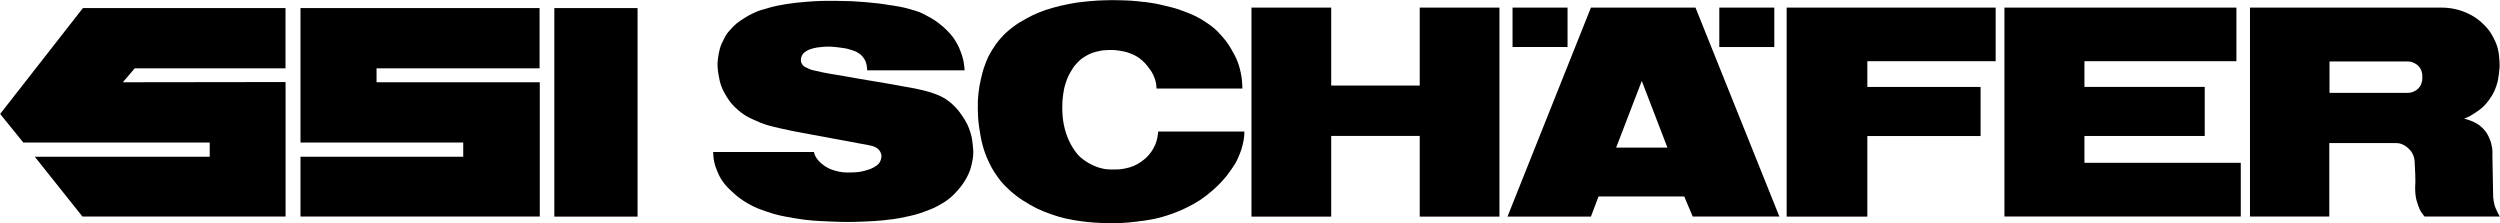
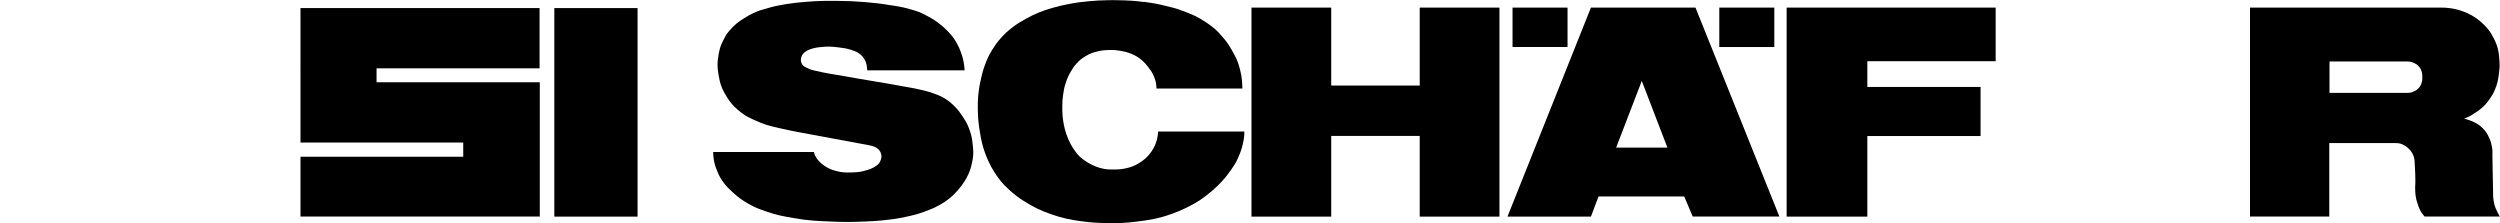
<svg xmlns="http://www.w3.org/2000/svg" id="svg2648" width="163.69mm" height="14.61mm" viewBox="0 0 464.01 41.42">
  <defs>
    <style> .cls-1 { stroke-width: 0px; } </style>
  </defs>
  <g id="layer1">
    <path id="path37" class="cls-1" d="M280.74,8.73h10.21V1.41h-10.21v7.32Z" />
-     <path id="path39" class="cls-1" d="M319.12,8.73h10.21V1.41h-10.21v7.32Z" />
+     <path id="path39" class="cls-1" d="M319.12,8.73h10.21V1.41h-10.21v7.32" />
    <g id="g41">
      <path id="path43" class="cls-1" d="M165.44.98c1.31.23,1.66.23,3.33.69,1.89.53,1.95.56,3.52,1.4.85.46,1.4.81,2.2,1.45.54.43.84.69,1.32,1.18.8.82,1.22,1.34,1.78,2.34.33.59.48.95.72,1.58.39,1.06.54,1.68.67,2.79.03.25.05.65.05.65h-18.08s-.03-.62-.11-1c-.13-.52-.23-.82-.53-1.26-.34-.5-.62-.72-1.13-1.04-.43-.26-.71-.33-1.18-.49-.88-.3-1.41-.35-2.33-.47-1.3-.16-2.06-.21-3.36-.06-.61.07-.76.06-1.54.27-.63.17-1.86.65-2.07,1.67-.08.41-.11.68.07,1.06.17.38.38.56.75.74.8.38.87.44,1.48.58,2.69.64,3.49.67,5.72,1.08,4.14.76,6.49,1.07,10.61,1.84,1.34.25,2.11.34,3.44.66.95.23,1.5.34,2.42.67.94.34,1.48.53,2.31,1.07.76.49,1.14.83,1.77,1.47.6.62.89,1.01,1.37,1.73.73,1.1,1.09,1.78,1.48,3.05.27.89.34,1.42.43,2.35.08.79.13,1.25.05,2.04-.04.45-.1.7-.19,1.14-.18.86-.31,1.35-.67,2.16-.24.53-.4.81-.71,1.31-.43.69-.72,1.06-1.26,1.68-.57.65-.92,1.01-1.6,1.55-.69.55-1.12.81-1.89,1.24-1,.56-1.62.79-2.7,1.19-1.37.5-2.18.69-3.6.99-1.62.35-2.56.46-4.21.63-1.36.14-2.13.16-3.5.22-2.28.09-3.57.1-5.85,0-2.79-.11-4.38-.17-7.12-.65-2-.35-3.15-.54-5.07-1.22-1.3-.45-2.05-.71-3.25-1.39-1.3-.74-2-1.25-3.1-2.27-.63-.59-1-.92-1.52-1.61-.65-.86-.94-1.42-1.33-2.42-.23-.58-.35-.91-.48-1.51-.16-.7-.2-1.84-.2-1.84h18.74s-.05.42.51,1.21c.27.38.46.58.82.89.43.38.71.56,1.21.83.56.3.91.41,1.52.58,1.1.3,1.78.31,2.92.28.94-.03,1.49-.06,2.4-.31.92-.26,1.38-.38,2.24-.98.4-.28.6-.57.76-1.04.18-.55.18-.96-.08-1.48-.23-.46-.68-.77-.97-.9-.77-.33-1.15-.34-2.73-.64-4.46-.85-5.66-1.02-9.28-1.72-2.06-.4-2.71-.47-5.26-1.04-2.21-.5-3.19-.69-5.53-1.79-1.1-.51-1.7-.88-2.62-1.67-.99-.85-1.49-1.43-2.17-2.54-.88-1.43-1.21-2.38-1.48-4.04-.18-1.07-.24-1.93-.13-2.79.24-1.72.4-2.45,1.13-3.82.31-.6.44-.89.94-1.46,1.15-1.32,1.61-1.63,2.83-2.42.72-.46,1.14-.68,1.91-1.03,1-.45,1.26-.49,2.66-.89,1.06-.31,1.96-.48,3.23-.69,1.42-.23,2.23-.3,3.66-.42,2.22-.18,3.49-.2,5.71-.18,2.07.02,3.24.06,5.3.23,1.9.16,2.98.29,4.86.61" />
    </g>
    <g id="g45">
-       <path id="path47" class="cls-1" d="M52.97,12.68h-27.99l-2.21,2.59,30.21-.04v24.97H15.28l-8.85-11.1h32.47v-2.64H4.3L0,21.15,15.36,1.5h37.61v11.19" />
-     </g>
+       </g>
    <g id="g49">
      <path id="path51" class="cls-1" d="M100.12,12.68h-30.25v2.59h30.3v24.93h-44.42v-11.1h30.21v-2.64h-30.21V1.5h44.38v11.19" />
    </g>
    <path id="path53" class="cls-1" d="M102.87,40.21h15.45V1.5h-15.45v38.71Z" />
    <g id="g55">
      <path id="path57" class="cls-1" d="M247.08,15.88h16.43V1.41h14.8v38.8h-14.8v-14.98h-16.43v14.98h-14.8V1.41h14.8v14.47" />
    </g>
    <g id="g59">
      <path id="path61" class="cls-1" d="M370.43,11.36h-23.83v4.78h21.02v9.11h-21.02v14.96h-14.98V1.41h38.8v9.95" />
    </g>
    <g id="g63">
-       <path id="path65" class="cls-1" d="M415.11,11.36h-28.21v4.77h22.33v9.11h-22.33v4.98h29.02v9.97h-43.87V1.41h43.06v9.95" />
-     </g>
+       </g>
    <g id="g67">
      <path id="path69" class="cls-1" d="M299.97,27.4l4.76-12.38,4.76,12.38h-9.53ZM314.7,1.41h-19.41l-15.49,38.8h15.49l1.41-3.74h15.91l1.57,3.72h16.09l-15.57-38.78" />
    </g>
    <g id="g71">
      <path id="path73" class="cls-1" d="M212.34.34c1.41.19,2.21.32,3.58.65,1.4.32,2.19.51,3.54,1.01,1.81.67,2.82,1.09,4.44,2.18,1.51,1.02,1.94,1.46,2.79,2.43.88.99,1.21,1.45,1.82,2.48,1.07,1.81,1.51,2.89,1.9,5.05.16.88.18,2.29.18,2.29h-15.94s-.02-.61-.09-.99c-.11-.57-.22-.88-.46-1.41-.3-.66-.54-1.01-.99-1.58-.39-.5-.62-.78-1.09-1.2-.74-.64-1.24-.93-2.15-1.3-.75-.3-1.21-.4-2.01-.53-.78-.13-1.23-.16-2.02-.14-.82.02-1.29.06-2.08.25-.88.21-1.39.38-2.17.83-.8.46-1.22.81-1.83,1.49-.46.5-.66.83-1,1.41-.47.8-.69,1.29-.97,2.17-.27.81-.35,1.29-.47,2.12-.13.9-.16,1.42-.16,2.32,0,1.26.07,2.15.28,3.23.25,1.27.63,2.43,1.27,3.63.32.61.87,1.44,1.37,2.01.74.85,2.73,2.25,4.84,2.61.69.12,1.09.11,1.8.11.87,0,1.37-.03,2.21-.21.61-.13.96-.22,1.53-.47.58-.25.88-.44,1.39-.79.62-.45.95-.73,1.45-1.32.36-.43.54-.7.81-1.19.29-.54.43-.86.59-1.45.18-.62.26-1.61.26-1.61h16s.03.72-.15,1.67c-.25,1.27-.46,1.97-1.06,3.31-.4.9-.73,1.36-1.29,2.17-.59.86-.97,1.32-1.67,2.1-.66.71-1.05,1.08-1.78,1.71-1.74,1.5-2.87,2.23-4.94,3.24-.96.47-1.53.69-2.53,1.06-2.55.91-4.09,1.16-6.77,1.48-2.05.25-3.22.28-5.28.25-1.9-.03-3.03-.11-4.87-.35-1.83-.25-3.33-.53-5.35-1.23-2.21-.76-3.43-1.37-5.4-2.61-1.71-1.07-3.48-2.78-4.09-3.55-1.01-1.31-1.63-2.24-2.32-3.74-.92-1.97-1.38-3.78-1.73-6.3-.18-1.3-.23-2.04-.25-3.35-.01-1.18,0-1.85.13-3.03.12-1.05.23-1.65.47-2.68.22-.93.34-1.46.67-2.36.43-1.2.73-1.87,1.4-2.96.53-.86.86-1.32,1.52-2.08.77-.88,1.27-1.33,2.18-2.04.95-.74,1.54-1.08,2.59-1.66.9-.5,1.43-.76,2.38-1.15.94-.39,1.49-.56,2.46-.84,1.17-.34,1.83-.49,3.02-.72,1.46-.29,2.3-.39,3.78-.53,1.34-.13,2.1-.16,3.45-.19.79-.02,1.23-.02,2.02,0,1.87.04,2.93.09,4.78.33" />
    </g>
    <g id="g75">
      <path id="path77" class="cls-1" d="M449.49,15.37c-.13.42-.26.66-.56.99-.26.28-.45.41-.8.58-.48.24-.82.3-1.36.3h-14.38s0-5.83,0-5.83h14.38c.54,0,.88.06,1.36.3.35.17.54.3.8.58.3.32.43.56.56.98.13.39.13.63.13,1.04s0,.66-.13,1.05ZM462.99,37.91c-.14-.52-.22-1.36-.22-1.36l-.13-7.02c-.04-1.29.06-1.33-.08-2.17-.12-.66-.21-1.04-.48-1.66-.35-.8-.61-1.24-1.22-1.87-.76-.77-1.35-1.06-2.35-1.46-.44-.17-1.14-.36-1.14-.36,0,0,.79-.27,1.24-.55,1.72-1.06,2.54-1.65,3.6-3.21.57-.84.83-1.37,1.16-2.33.28-.84.35-1.34.47-2.21.12-.92.16-1.46.1-2.4-.11-1.74-.31-2.78-1.12-4.32-.54-1.04-.95-1.59-1.78-2.42-1.53-1.55-3.36-2.37-4.86-2.77-1.72-.45-2.91-.39-3.7-.39h-34.85v38.78h14.72v-13.63h12.34c.63,0,1,.1,1.56.4.31.17.47.3.74.54.35.32.54.53.76.94.3.53.41,1.04.44,1.51.23,3.72.11,4.49.11,4.49,0,0-.11,1.73.34,3.06.2.57.34,1.16.73,1.81.23.37.67.89.67.89h13.96s-.78-1.33-1.02-2.28" />
    </g>
  </g>
</svg>